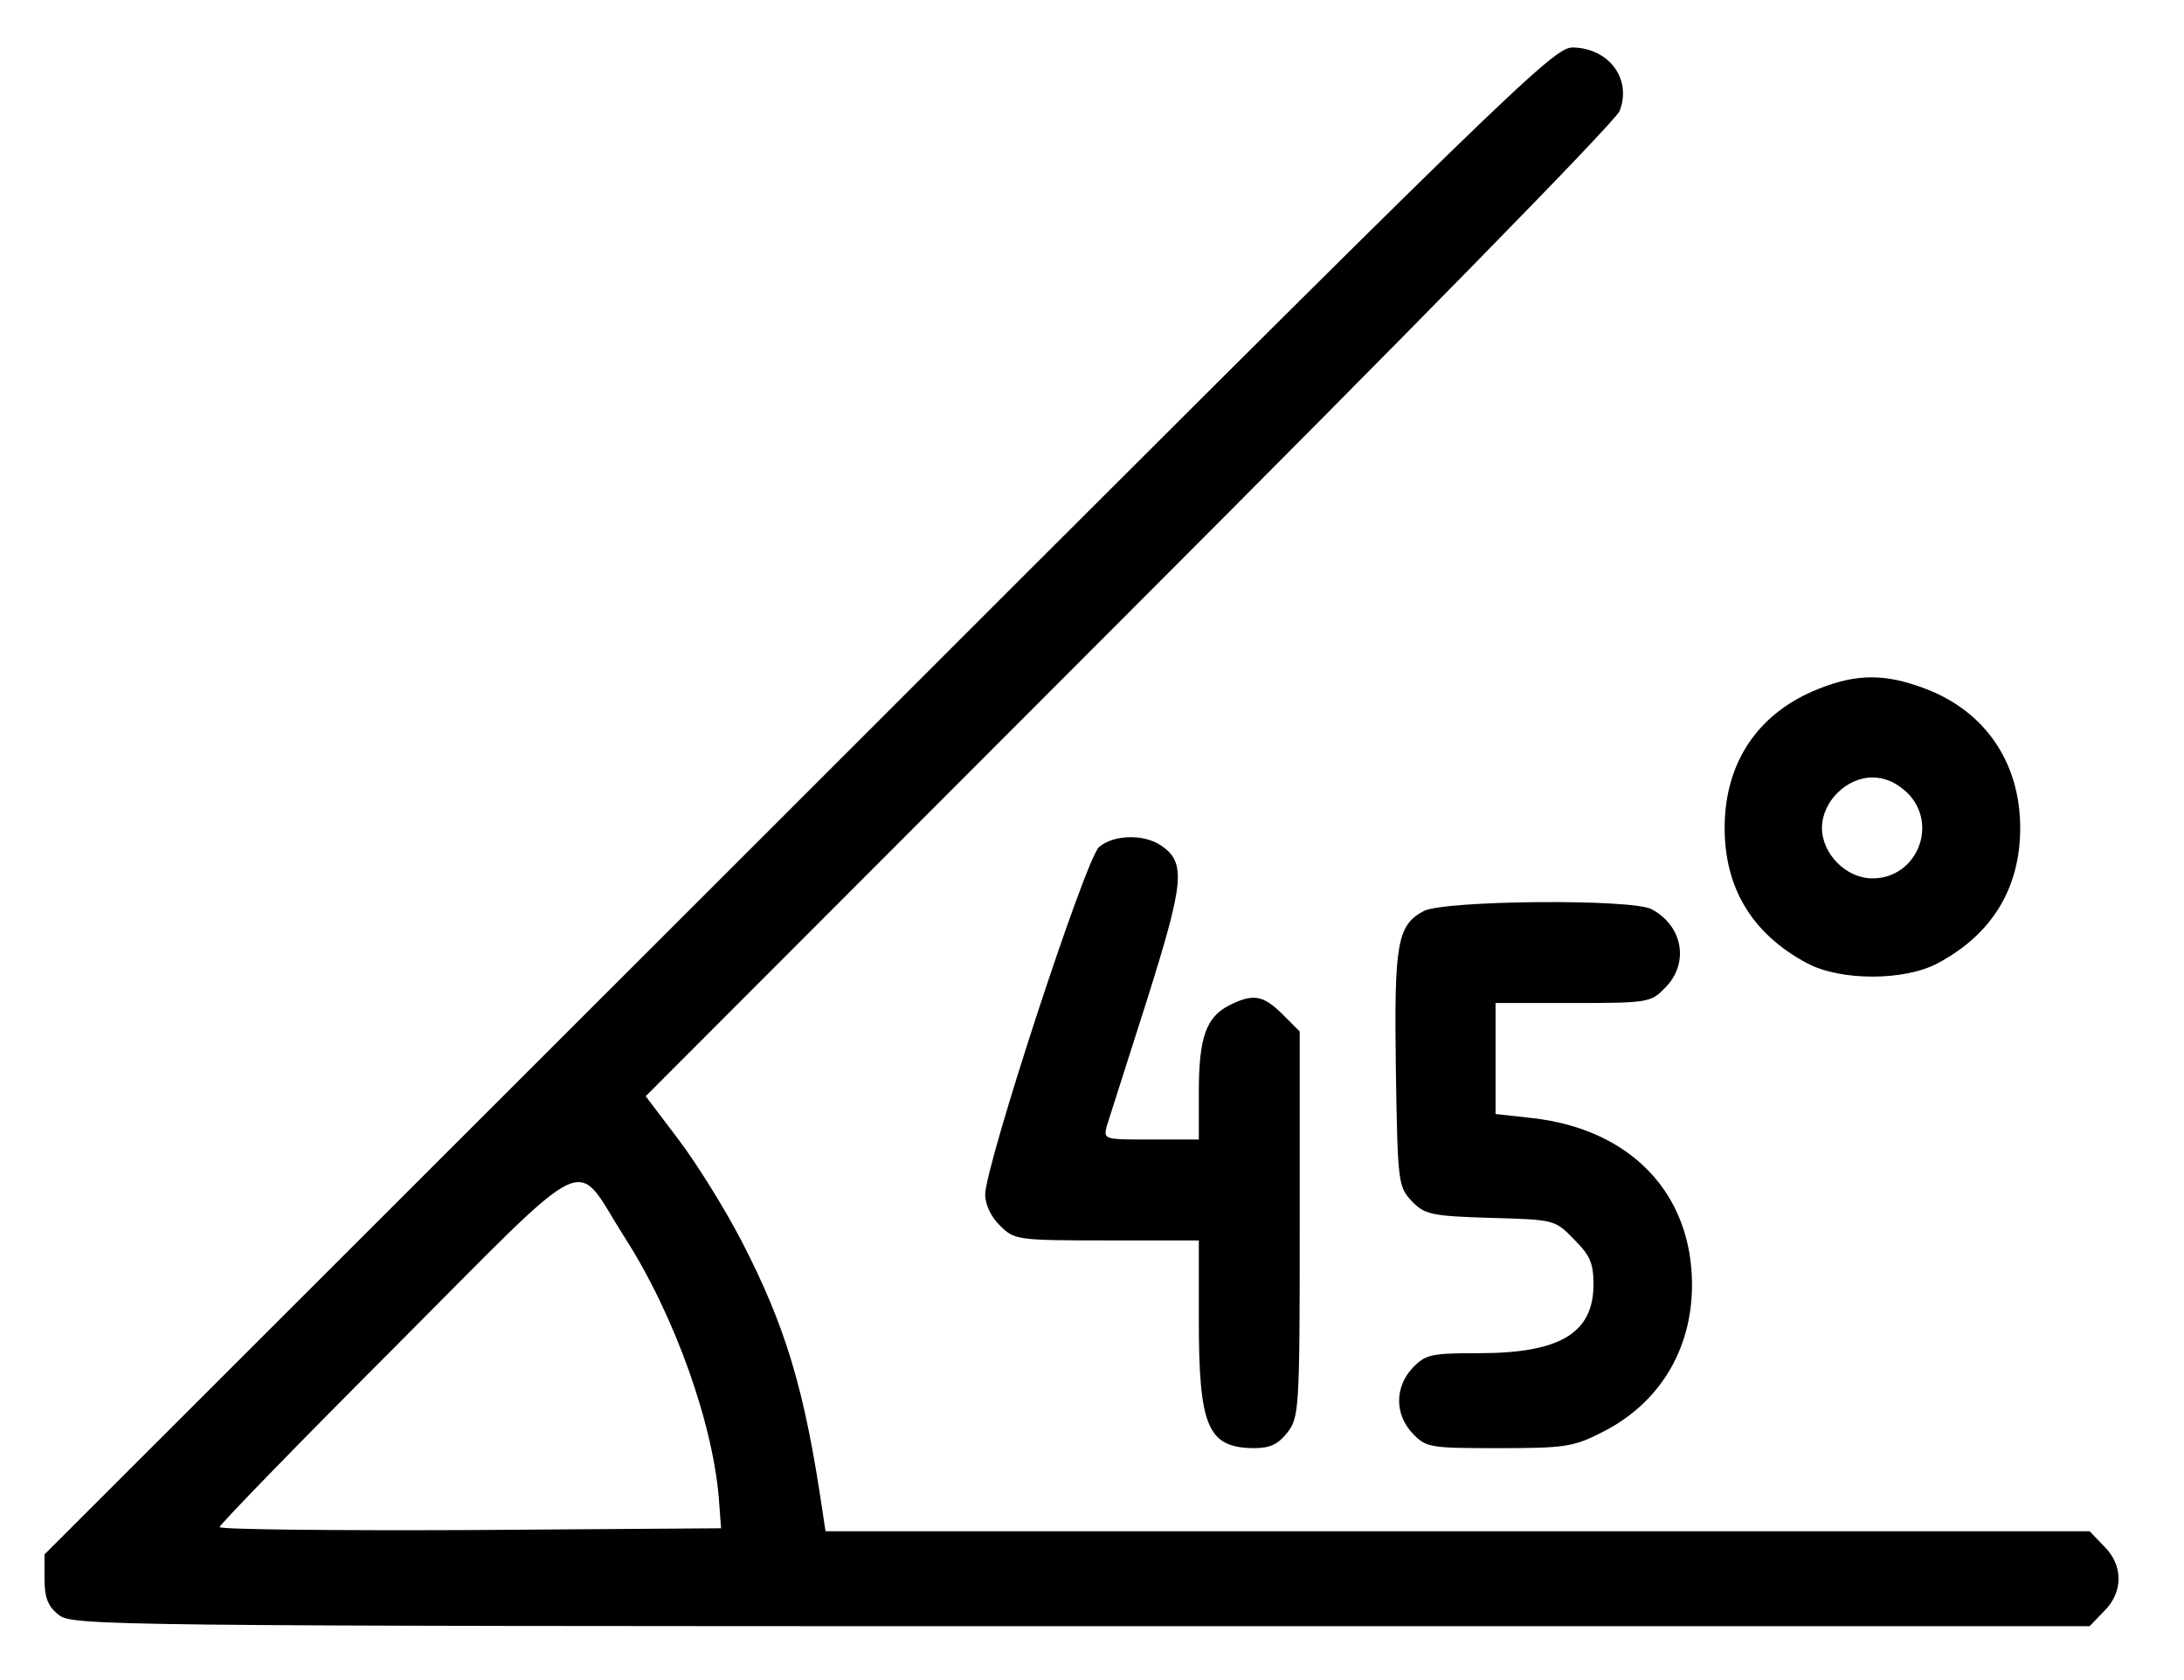
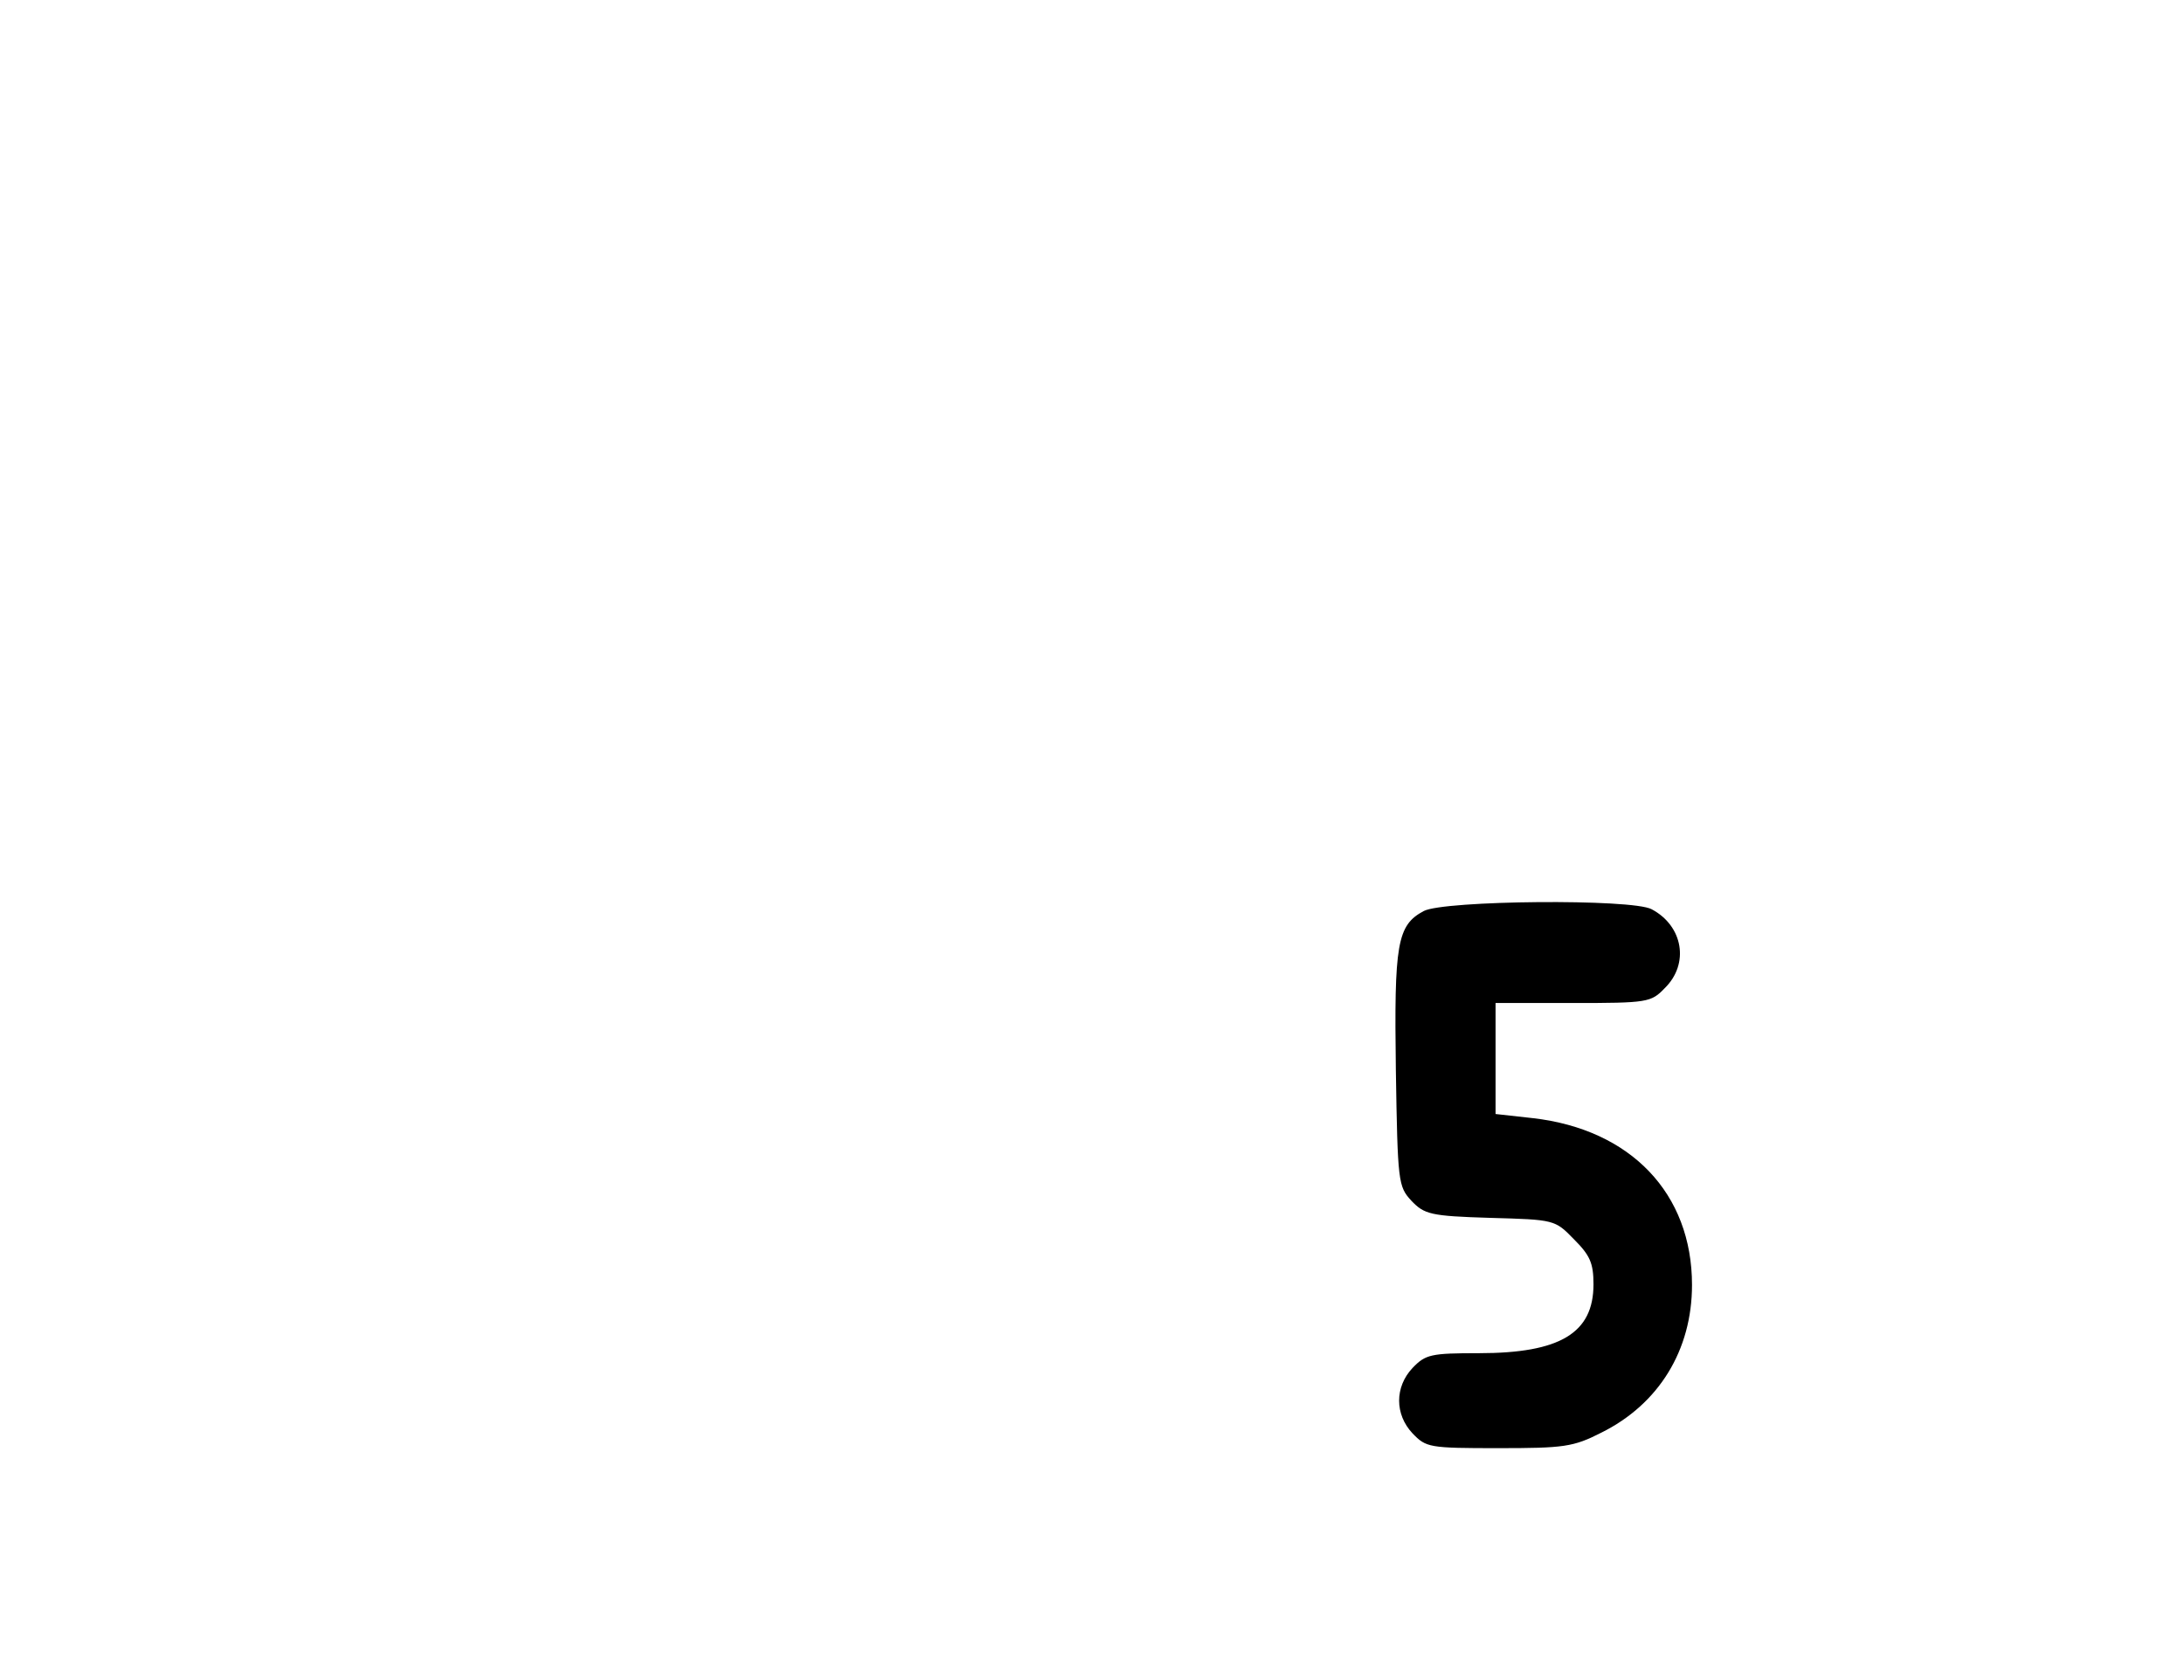
<svg xmlns="http://www.w3.org/2000/svg" version="1.0" width="368pt" height="283pt" viewBox="0 0 368 283" preserveAspectRatio="xMidYMid meet">
  <g transform="translate(0,283) scale(0.1,-0.1)" fill="#000000" stroke="none">
-     <path d="M1345 1480 l-1270 -1269 0 -42 c0 -31 6 -46 24 -60 23 -18 70 -19 1723 -19 l1699 0 24 25 c33 32 33 78 0 110 l-24 25 -1065 0 -1065 0 -5 33 c-30 204 -61 310 -137 457 -27 52 -74 128 -105 169 l-56 74 815 816 c449 449 821 828 826 844 21 54 -18 106 -79 107 -33 0 -99 -64 -1305 -1270z m-293 -734 c85 -132 152 -320 160 -451 l3 -40 -422 -3 c-233 -1 -423 1 -423 5 0 4 134 142 297 305 340 341 298 320 385 184z" />
-     <path d="M3066 1670 c-103 -40 -160 -124 -160 -235 0 -102 47 -179 139 -228 56 -30 164 -30 220 0 92 49 139 127 139 228 0 110 -59 197 -161 235 -66 25 -114 25 -177 0z m148 -176 c53 -53 16 -144 -59 -144 -44 0 -85 41 -85 85 0 44 41 85 85 85 22 0 41 -9 59 -26z" />
-     <path d="M1852 1403 c-23 -20 -192 -537 -192 -586 0 -16 10 -38 25 -52 24 -24 28 -25 180 -25 l155 0 0 -134 c0 -180 15 -215 92 -216 28 0 41 6 57 26 20 26 21 38 21 351 l0 325 -29 29 c-33 33 -50 35 -90 15 -39 -20 -51 -55 -51 -146 l0 -80 -81 0 c-79 0 -80 0 -74 23 4 12 34 107 67 210 63 200 67 233 25 262 -29 20 -80 19 -105 -2z" />
    <path d="M2399 1295 c-45 -24 -50 -55 -47 -268 3 -189 4 -196 26 -220 22 -23 32 -26 133 -29 108 -3 109 -3 141 -36 27 -27 33 -40 33 -76 0 -82 -56 -116 -193 -116 -81 0 -90 -2 -112 -25 -30 -32 -30 -78 0 -110 23 -24 28 -25 145 -25 110 0 126 2 173 26 97 48 153 139 153 249 0 154 -103 262 -268 281 l-63 7 0 93 0 94 130 0 c126 0 132 1 155 25 42 41 31 105 -22 133 -33 18 -350 15 -384 -3z" />
  </g>
</svg>